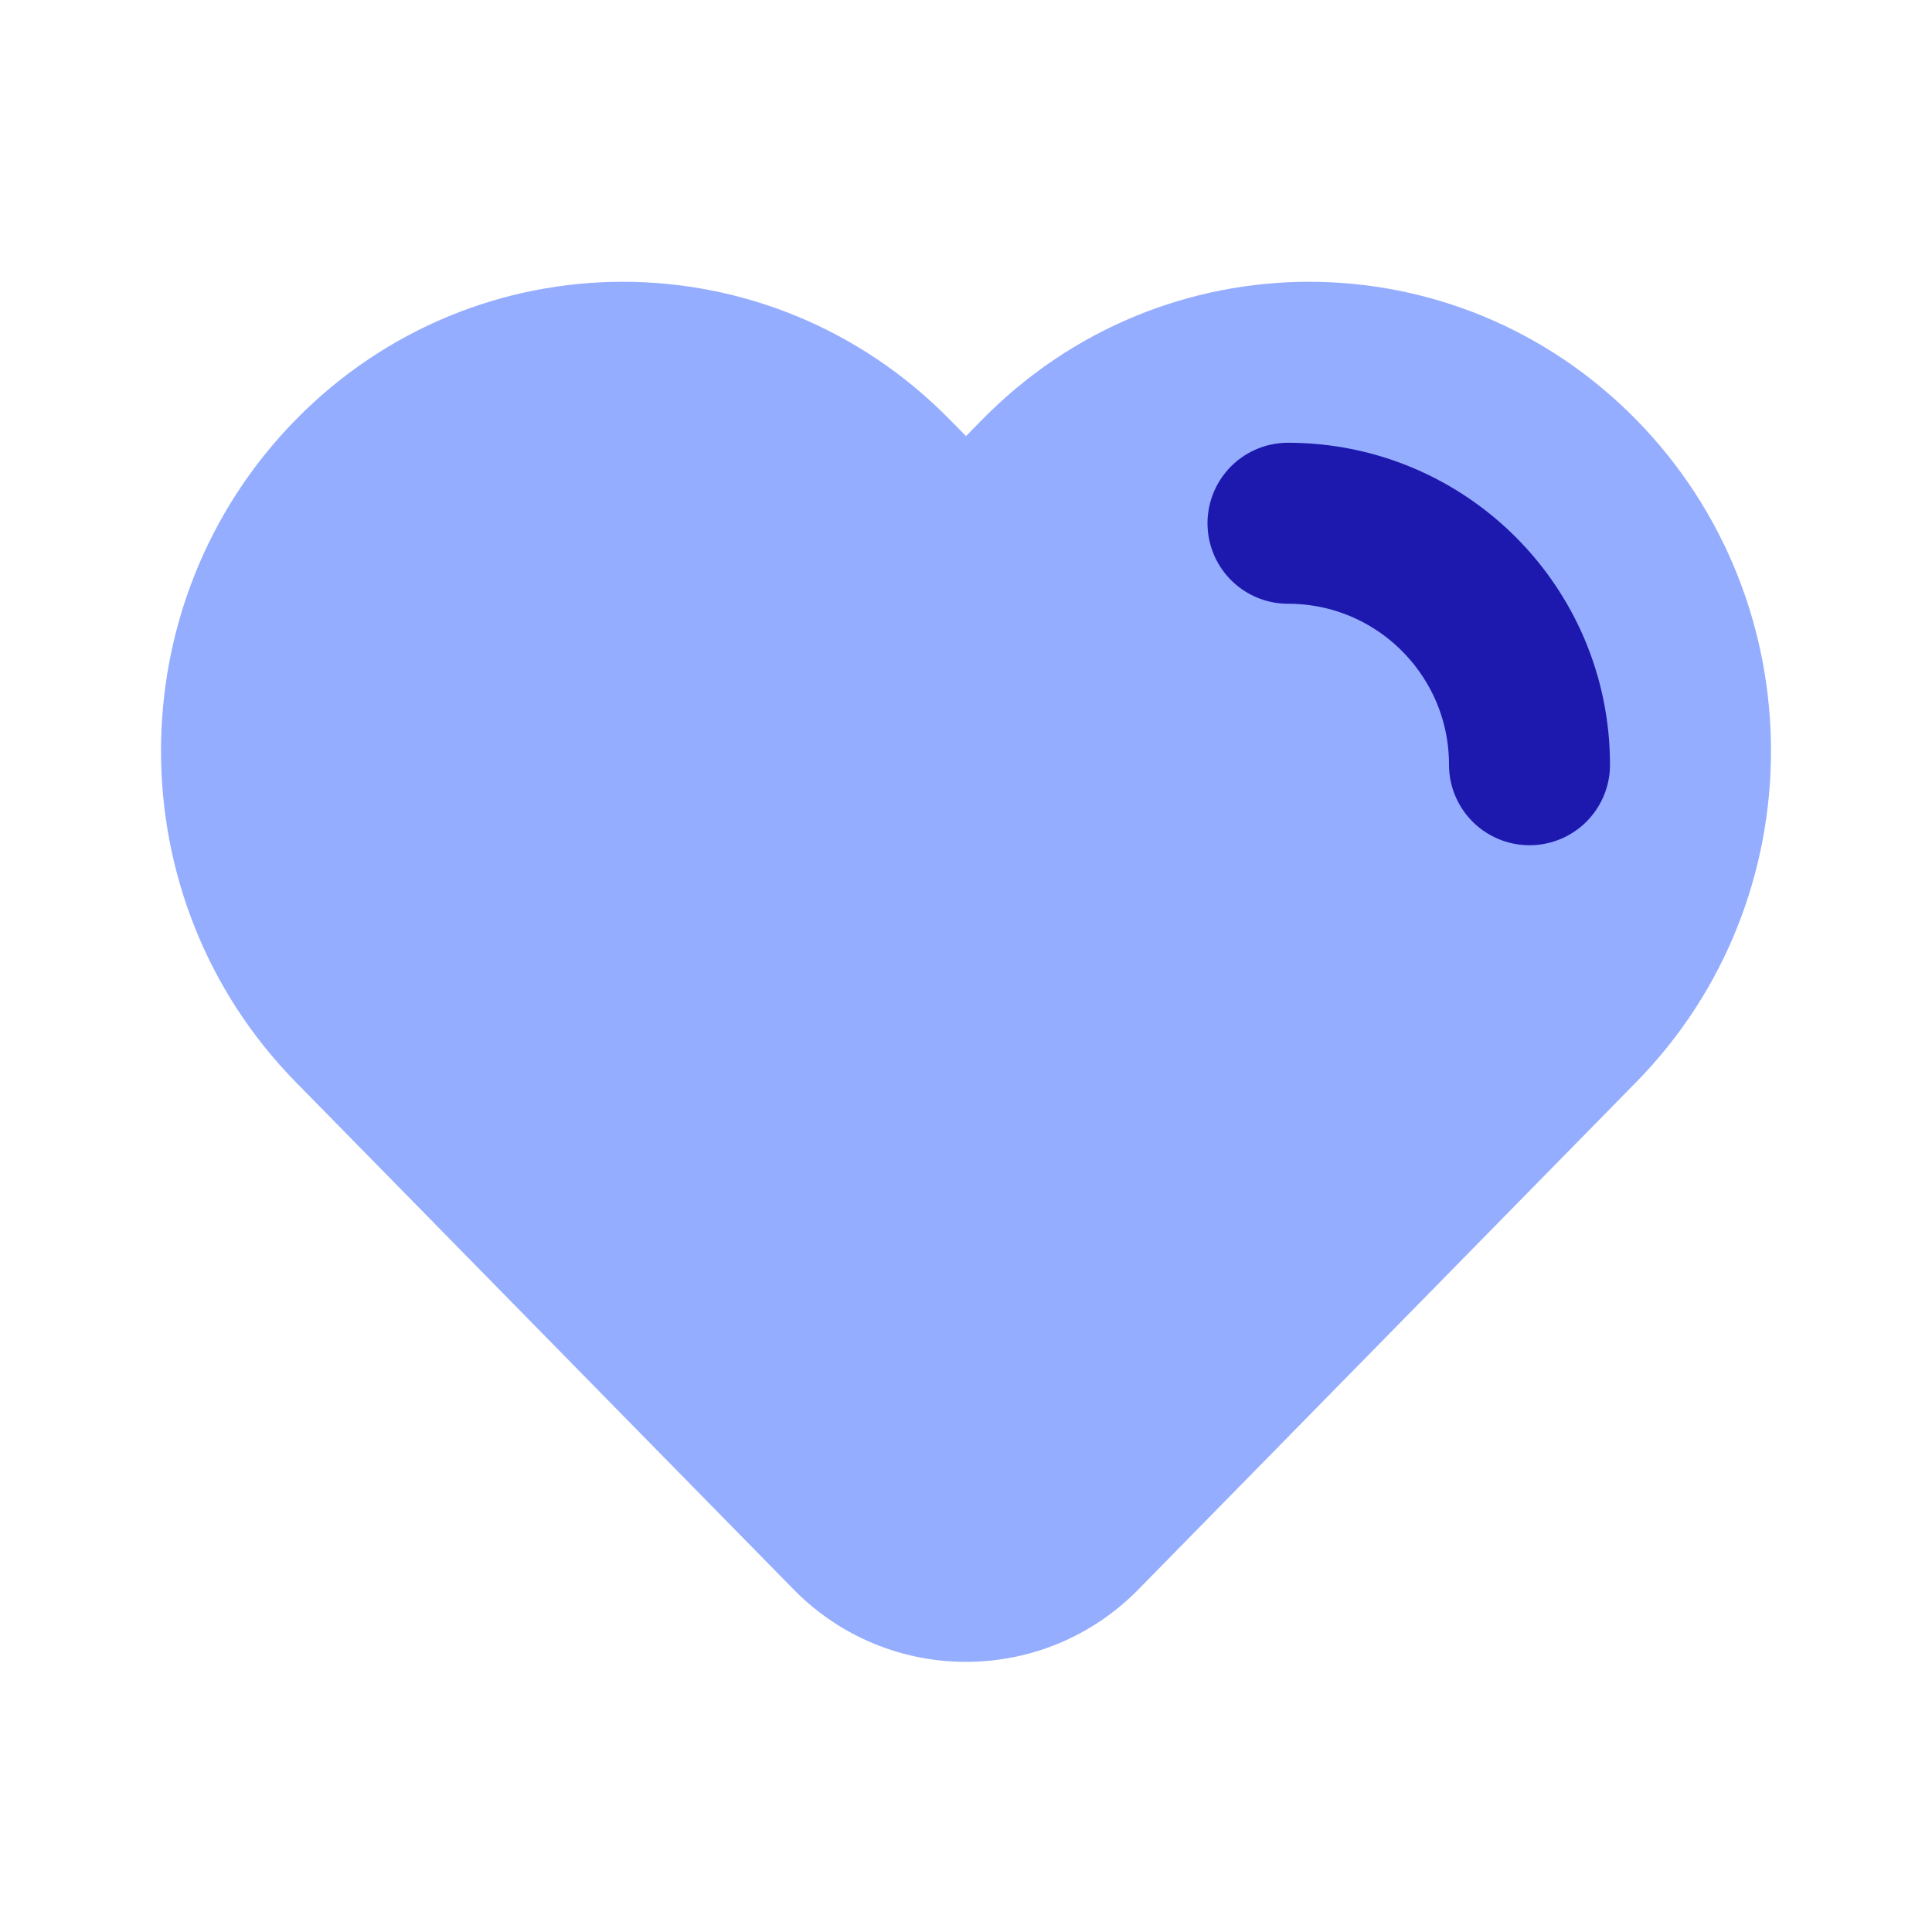
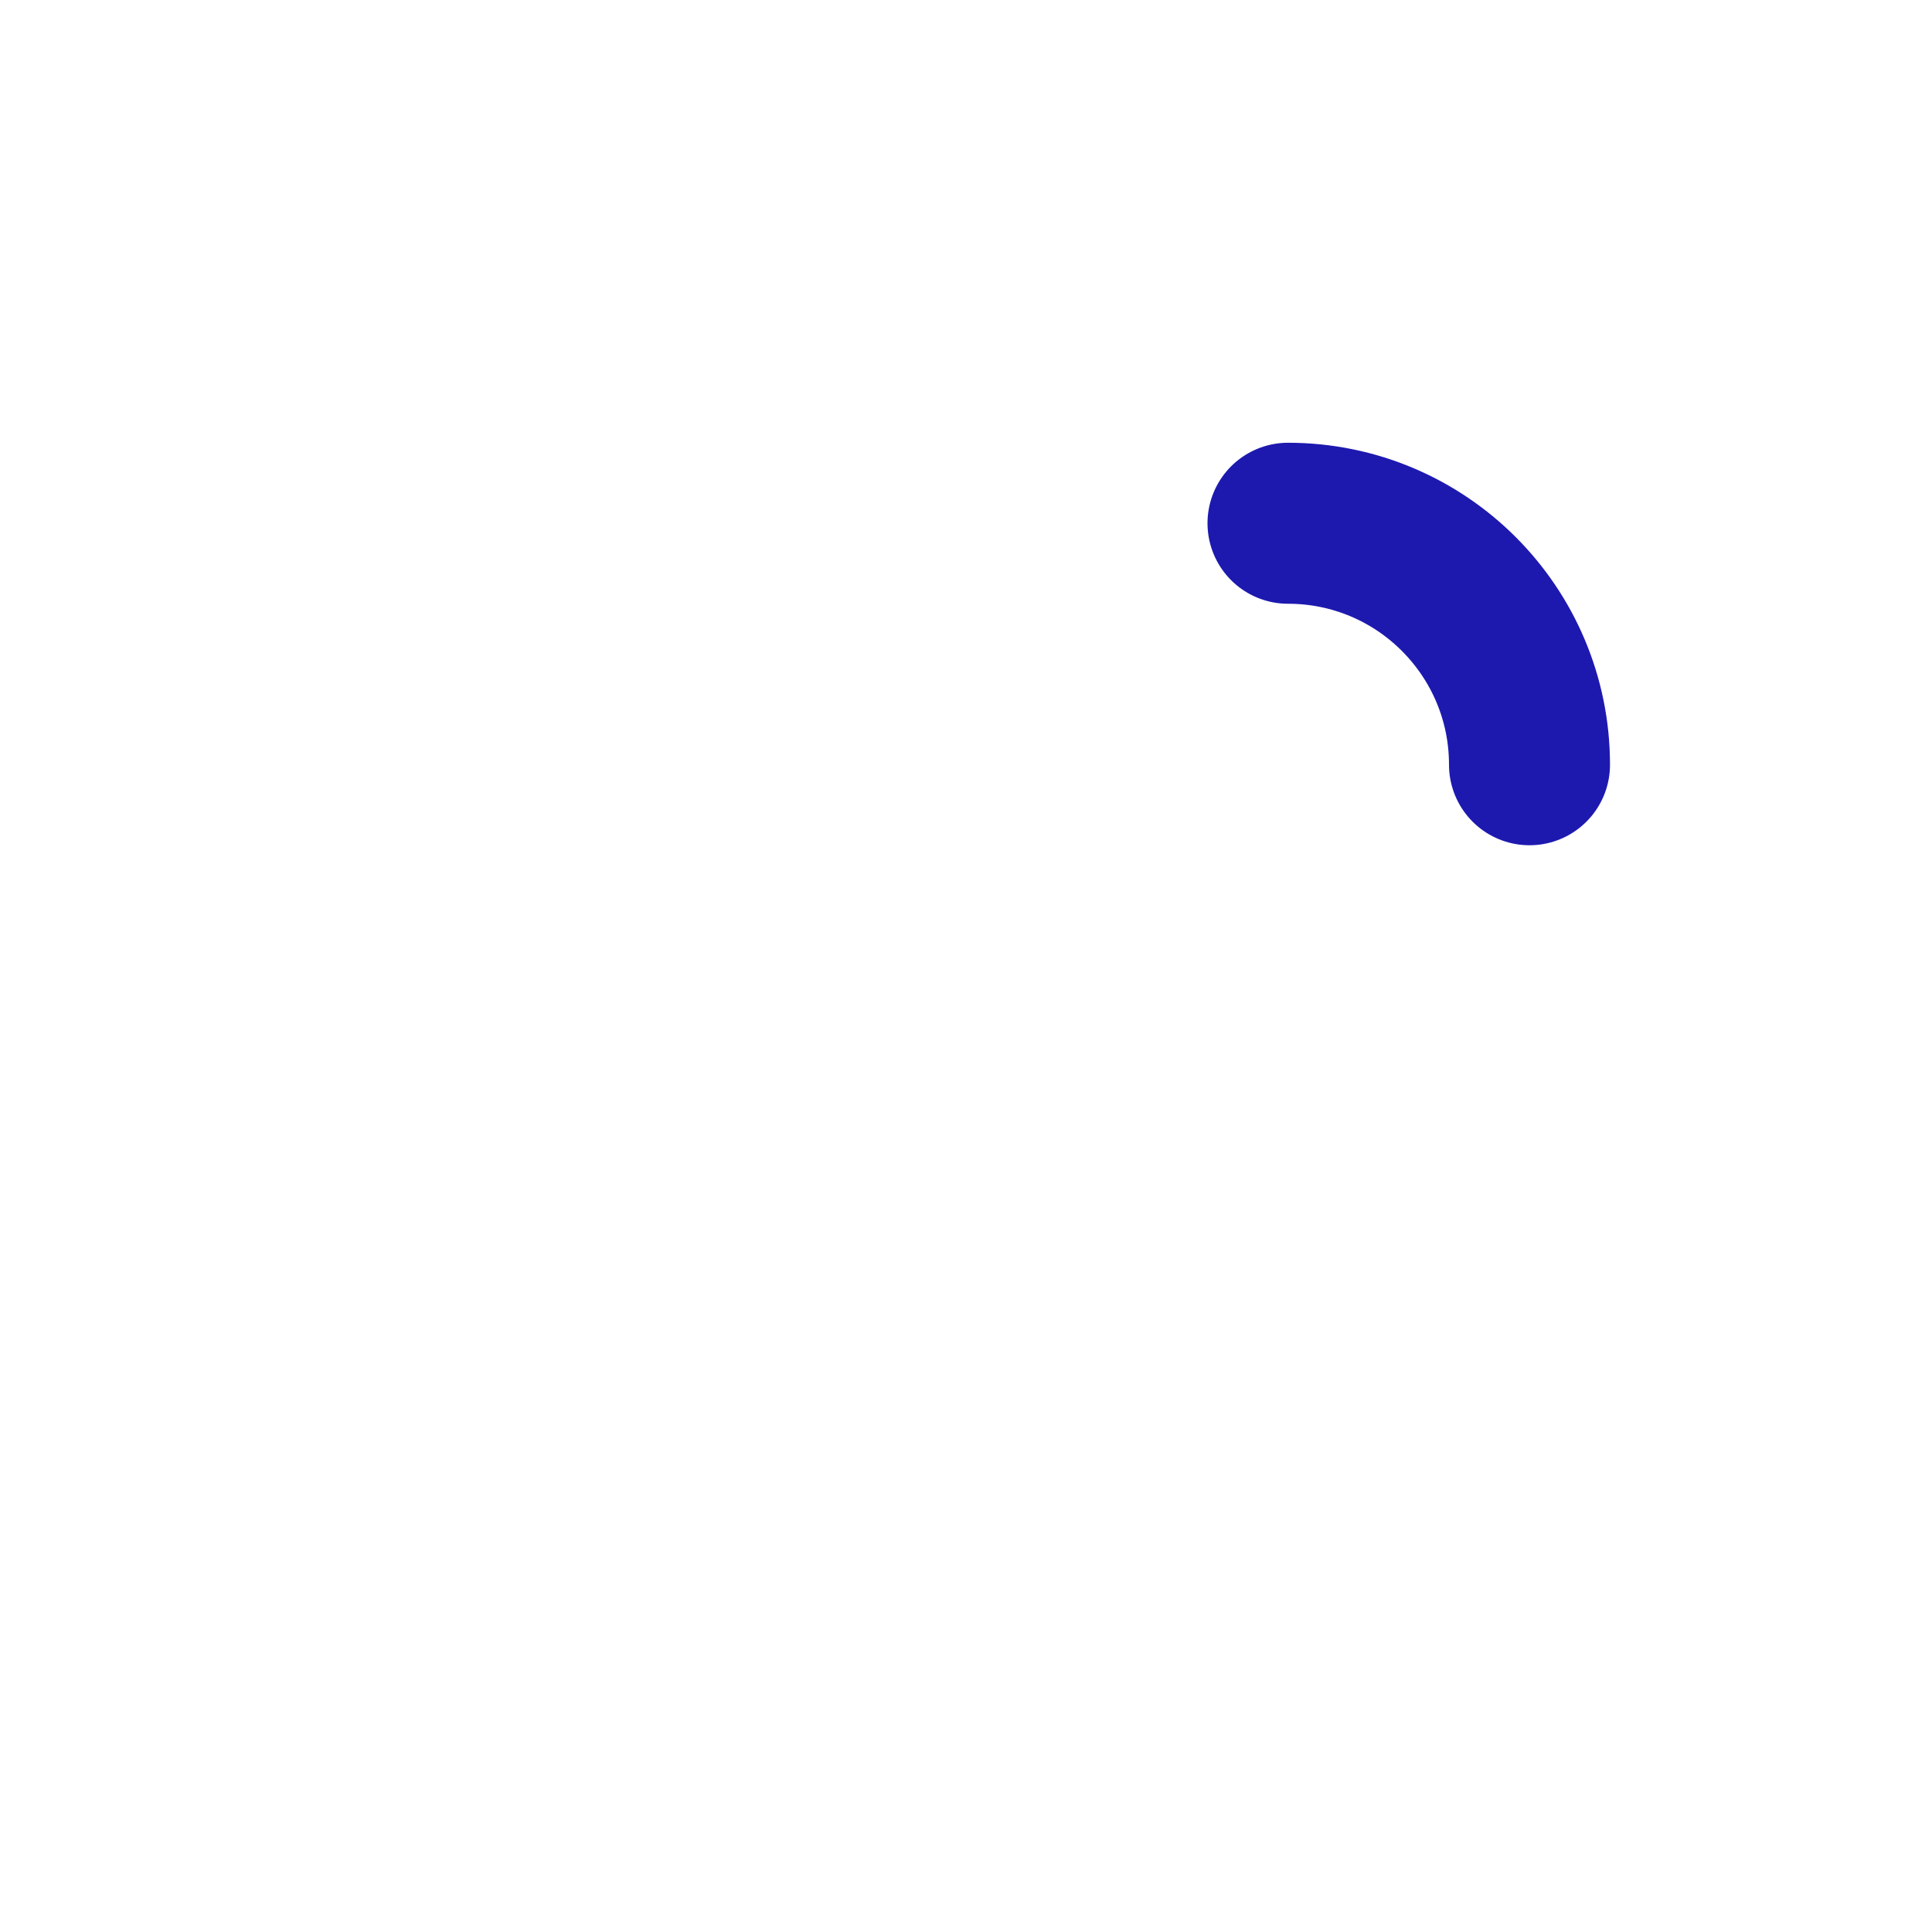
<svg xmlns="http://www.w3.org/2000/svg" width="24" height="24" viewBox="0 0 24 24" fill="none">
-   <path d="M11.8 5.214C9.558 2.929 5.916 2.929 3.674 5.214C1.442 7.488 1.442 11.168 3.674 13.442L9.859 19.745C11.035 20.944 12.965 20.944 14.141 19.745L20.326 13.442C22.558 11.168 22.558 7.488 20.326 5.214C18.084 2.929 14.442 2.929 12.2 5.214L12 5.417L11.8 5.214Z" fill="#95ADFF" />
  <path d="M19 9.5C19 7.843 17.657 6.5 16 6.5" stroke="#1D19AF" stroke-width="2" stroke-linecap="round" />
</svg>